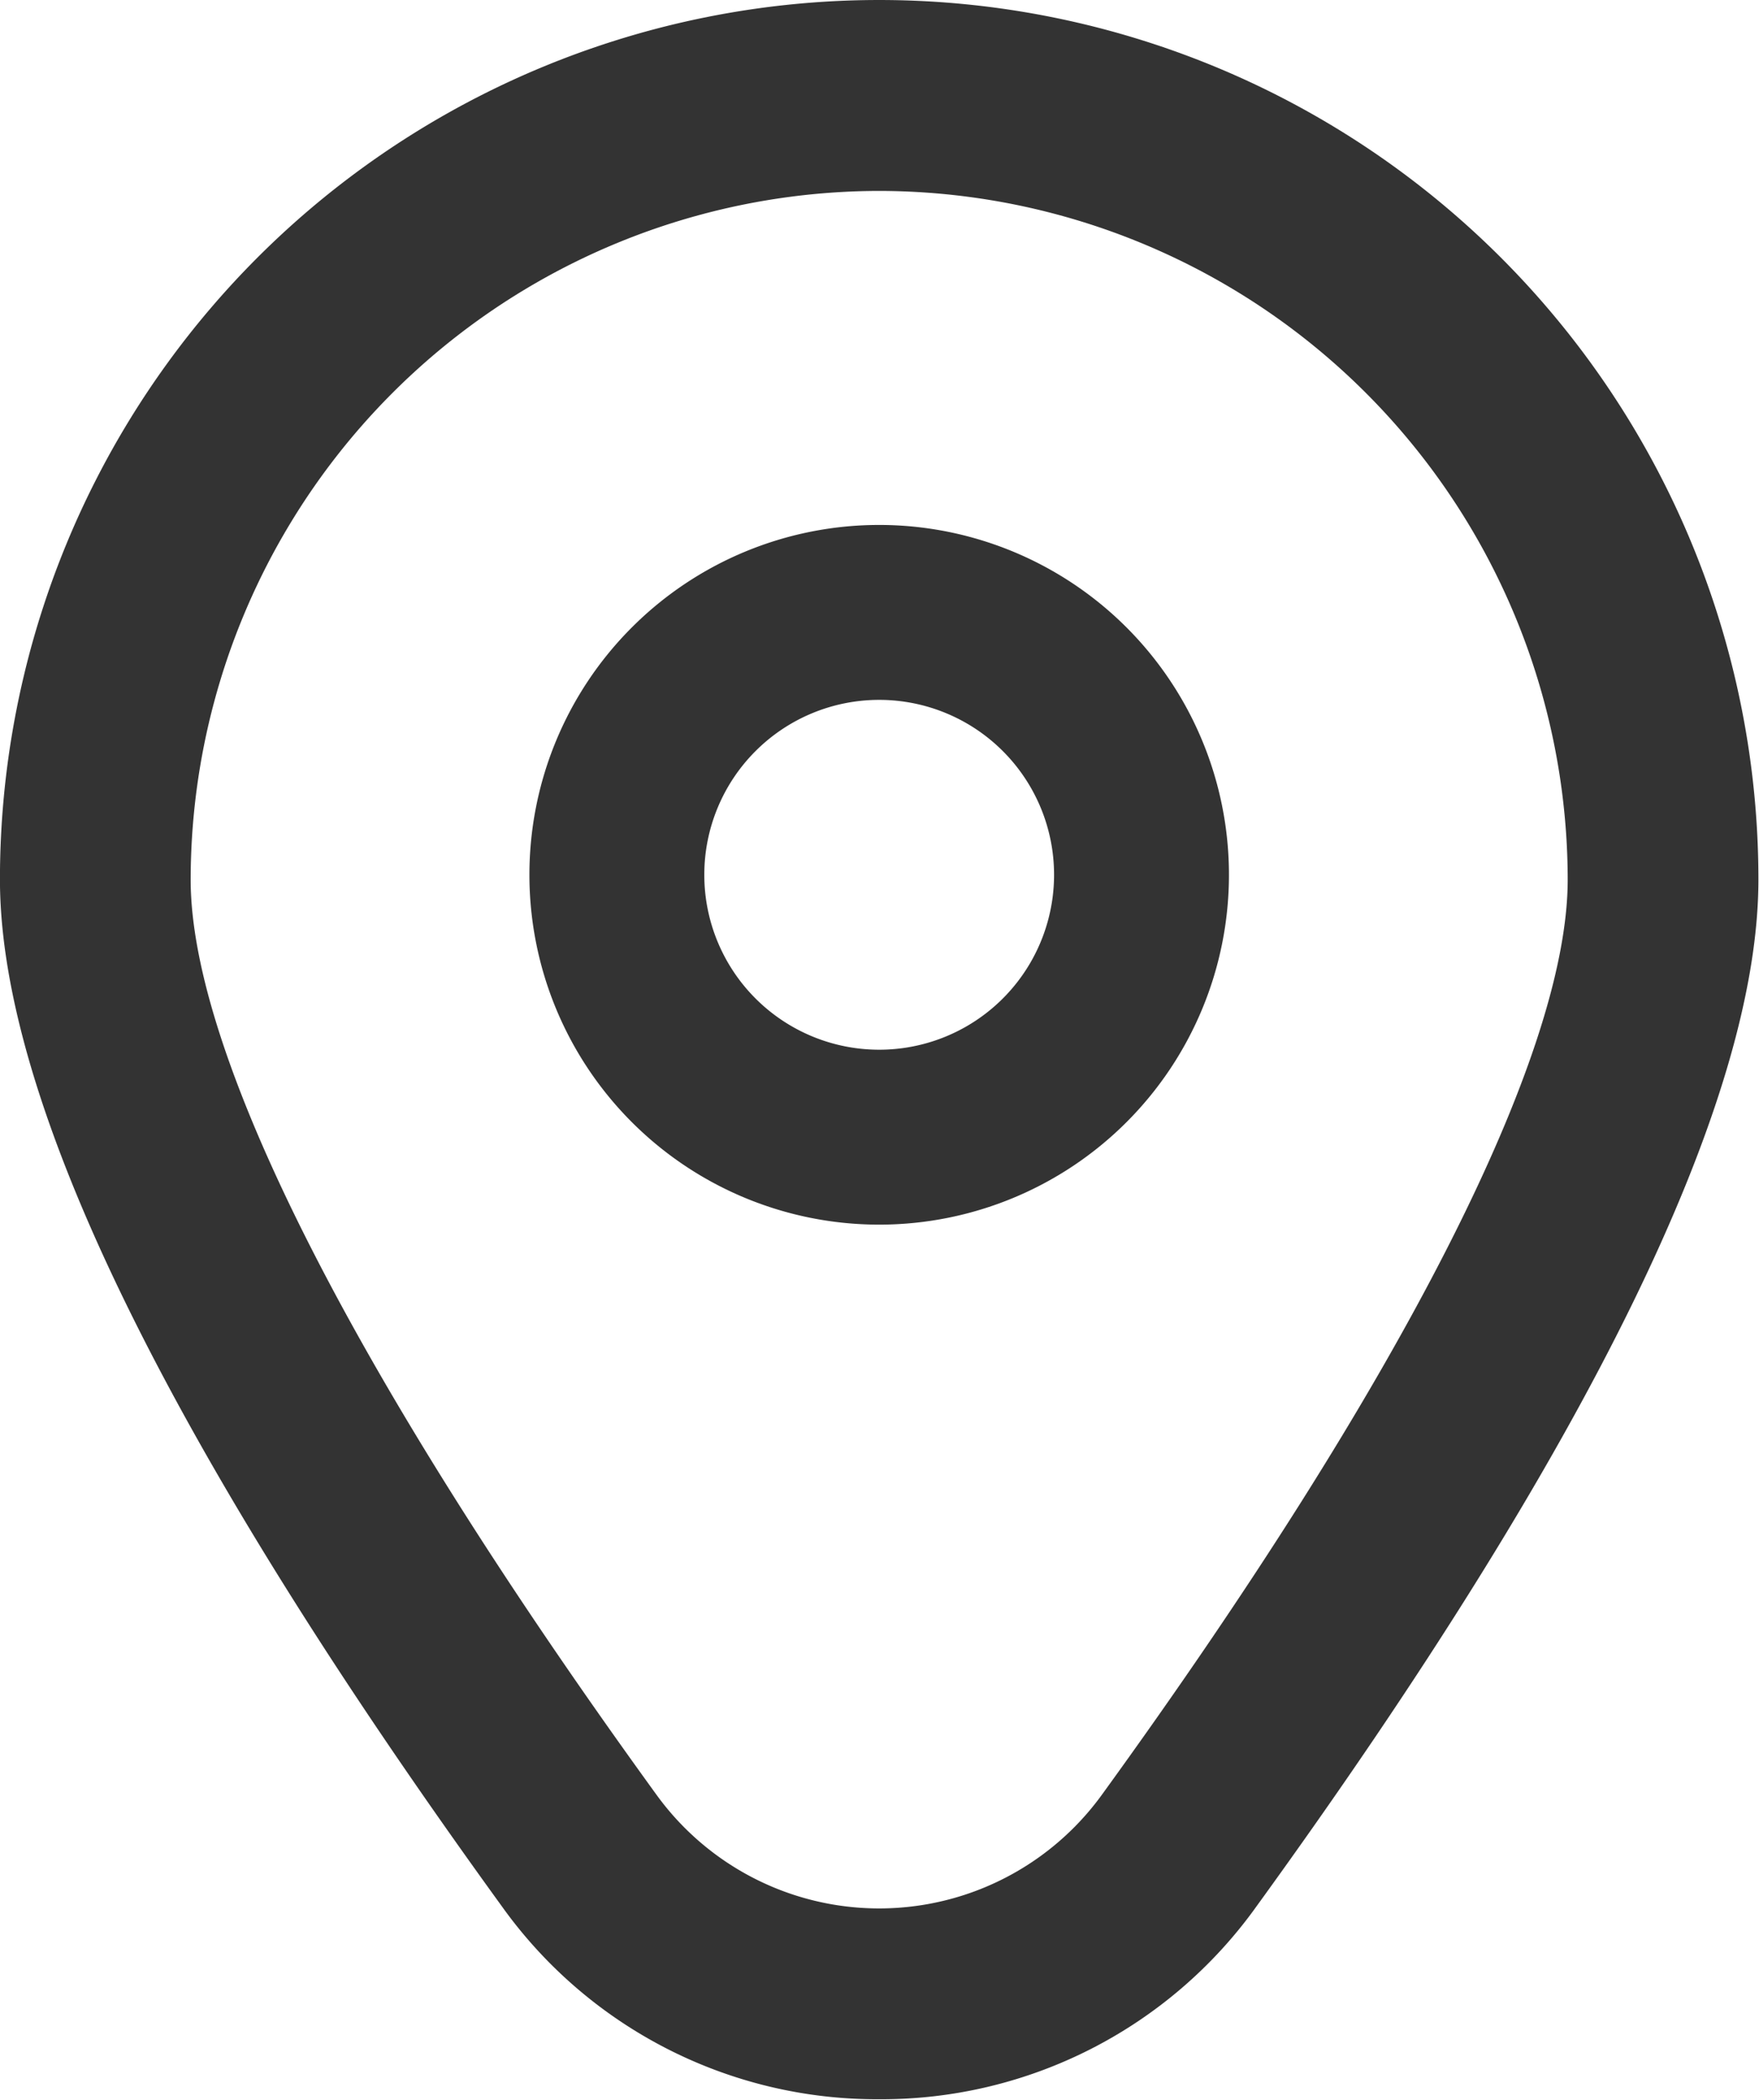
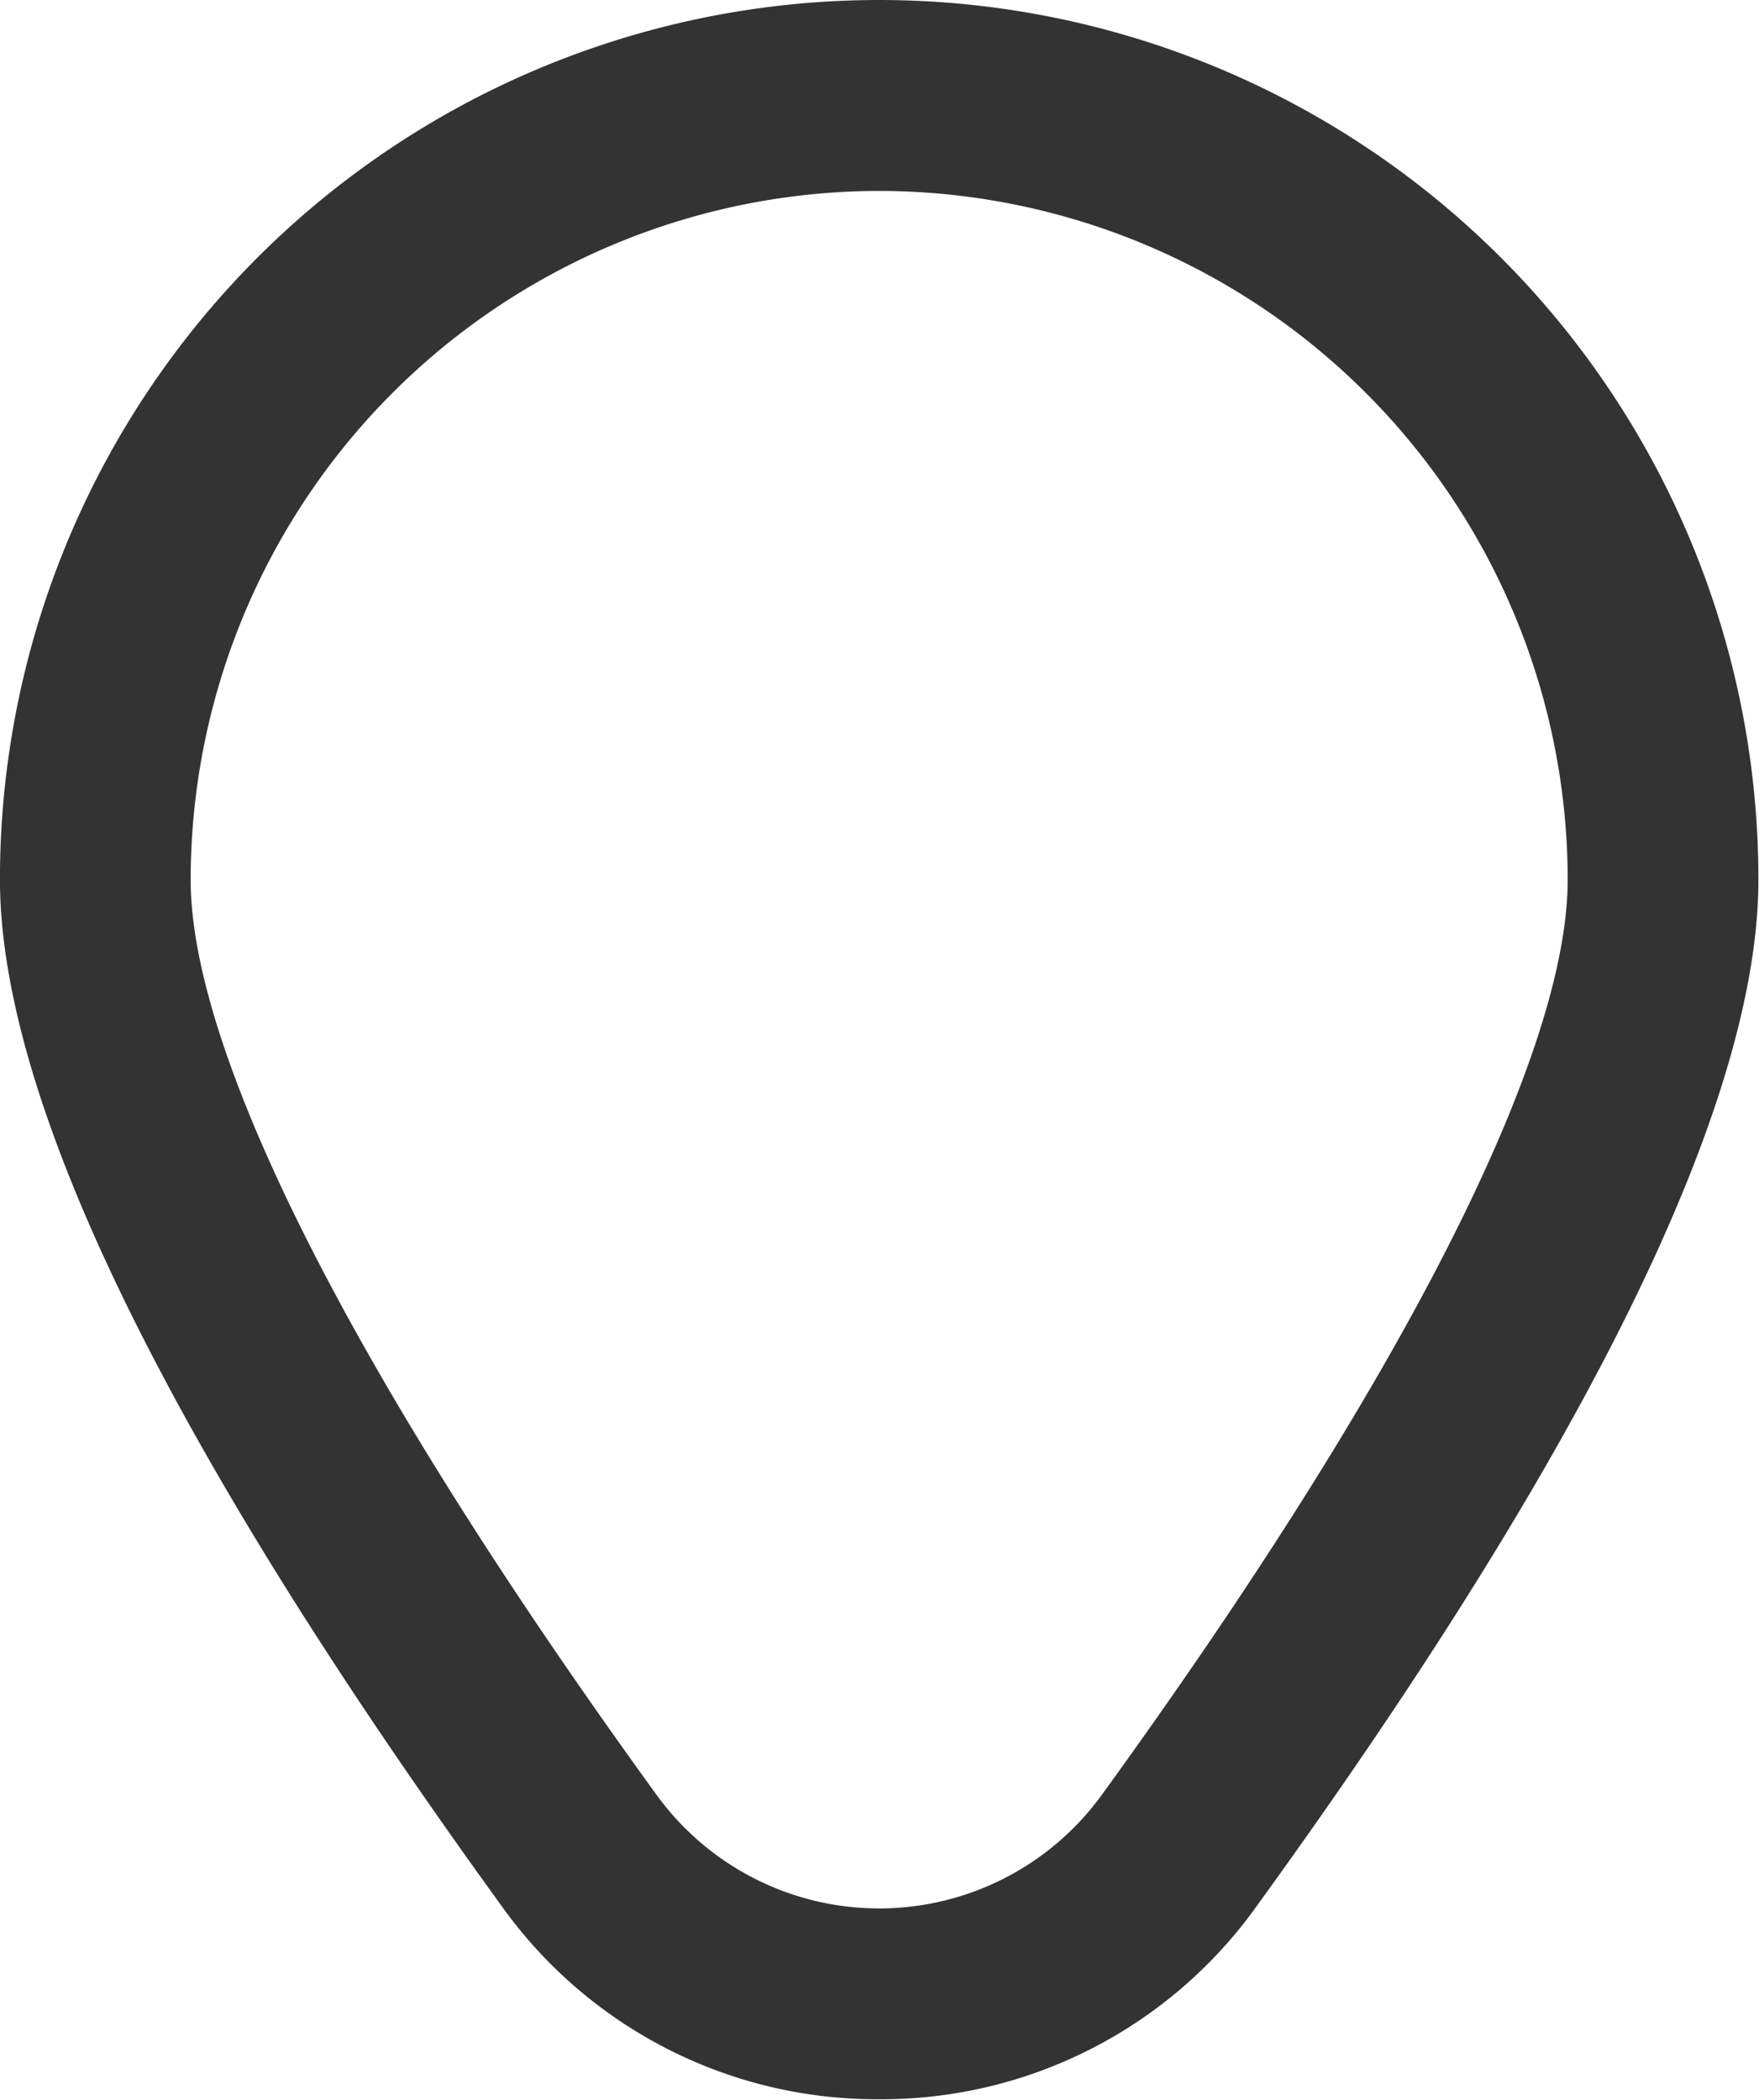
<svg xmlns="http://www.w3.org/2000/svg" xml:space="preserve" width="83.784" height="100" viewBox="0 0 22.168 26.458">
  <g fill="#000" style="fill:#333;fill-opacity:1;stroke:none">
-     <path d="M12 6a4 4 0 1 0 4 4 4 4 0 0 0-4-4m0 6a2 2 0 1 1 2-2 2 2 0 0 1-2 2" data-original="#000000" style="fill:#333;fill-opacity:1;stroke:none" transform="matrix(1.102 0 0 1.102 -2.144 .002)" />
    <path d="M12 24a5.27 5.27 0 0 1-4.311-2.2c-3.811-5.257-5.744-9.209-5.744-11.747a10.055 10.055 0 0 1 20.11 0c0 2.538-1.933 6.49-5.744 11.747A5.27 5.27 0 0 1 12 24m0-21.819a7.883 7.883 0 0 0-7.874 7.874c0 2.01 1.893 5.727 5.329 10.466a3.145 3.145 0 0 0 5.09 0c3.436-4.739 5.329-8.456 5.329-10.466A7.883 7.883 0 0 0 12 2.181" data-original="#000000" style="fill:#333;fill-opacity:1;stroke:none" transform="matrix(1.102 0 0 1.102 -2.144 .002)" />
  </g>
</svg>